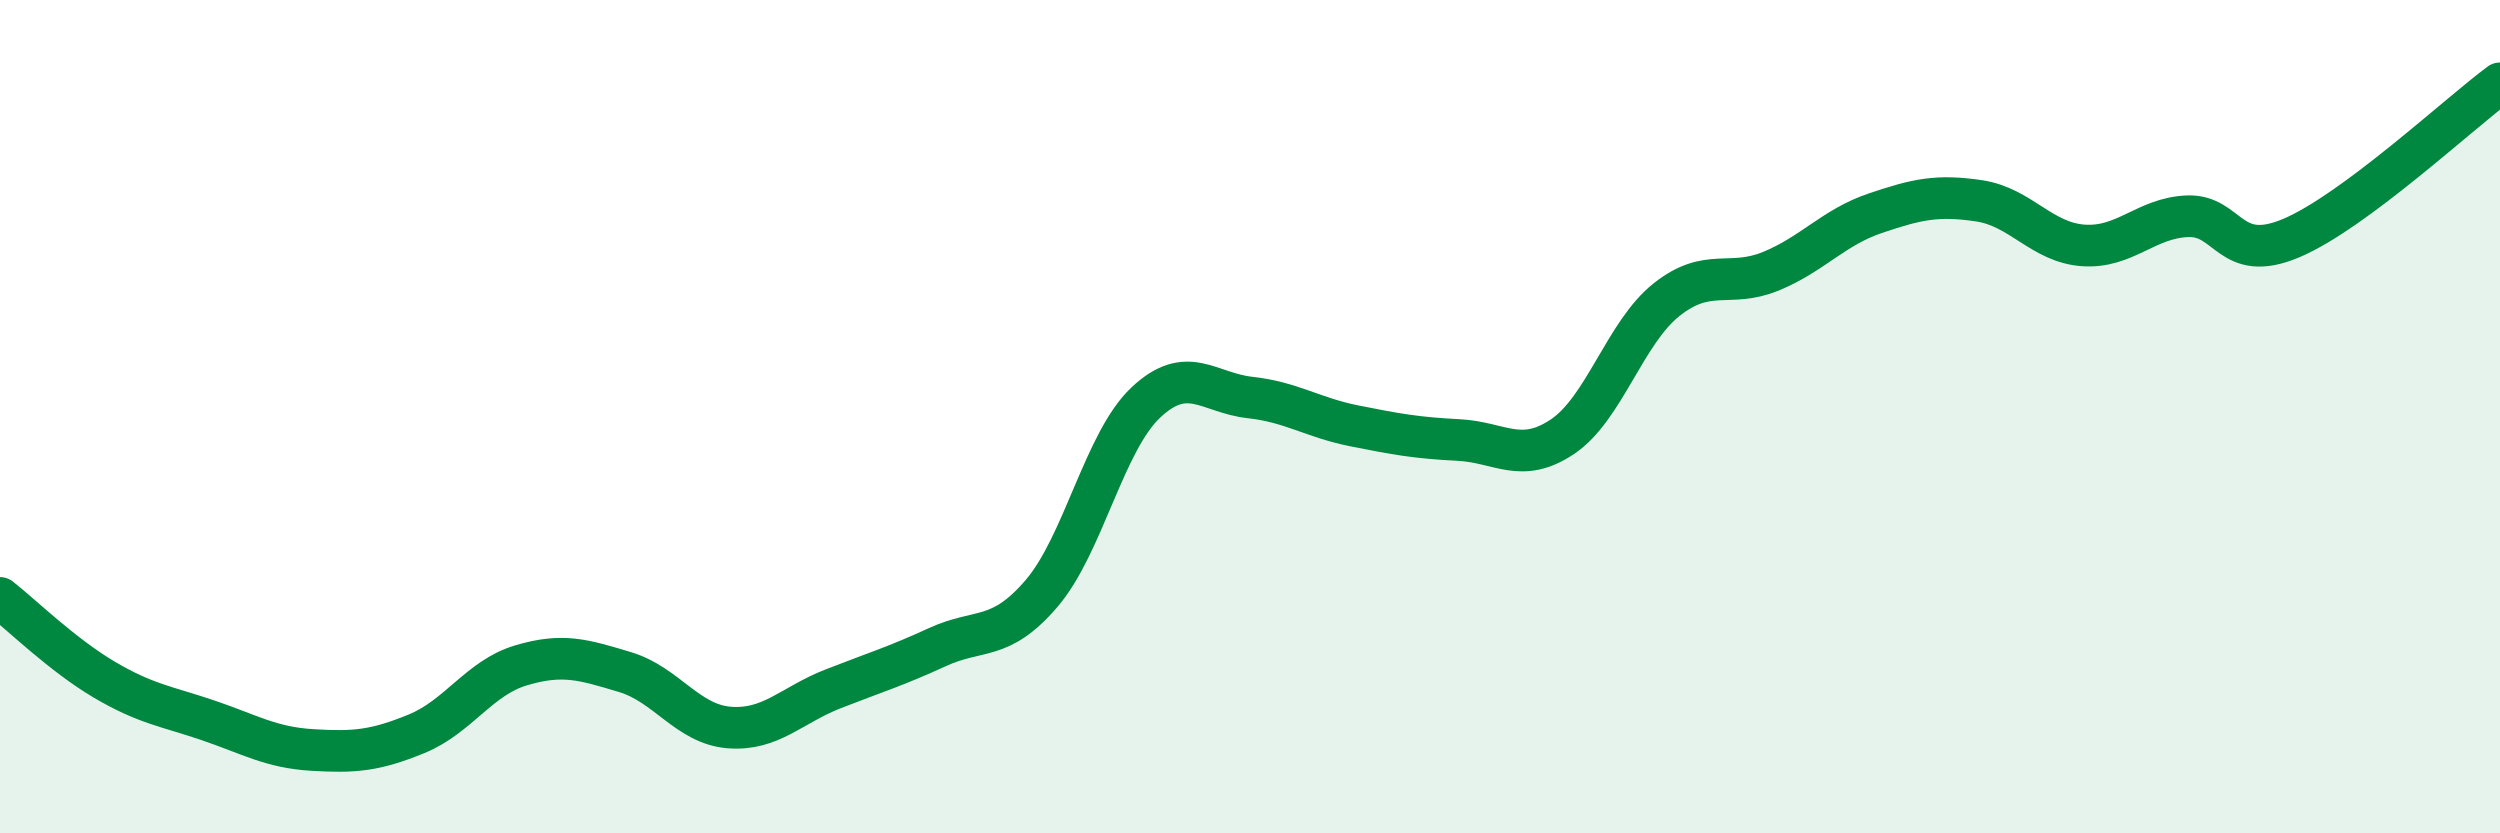
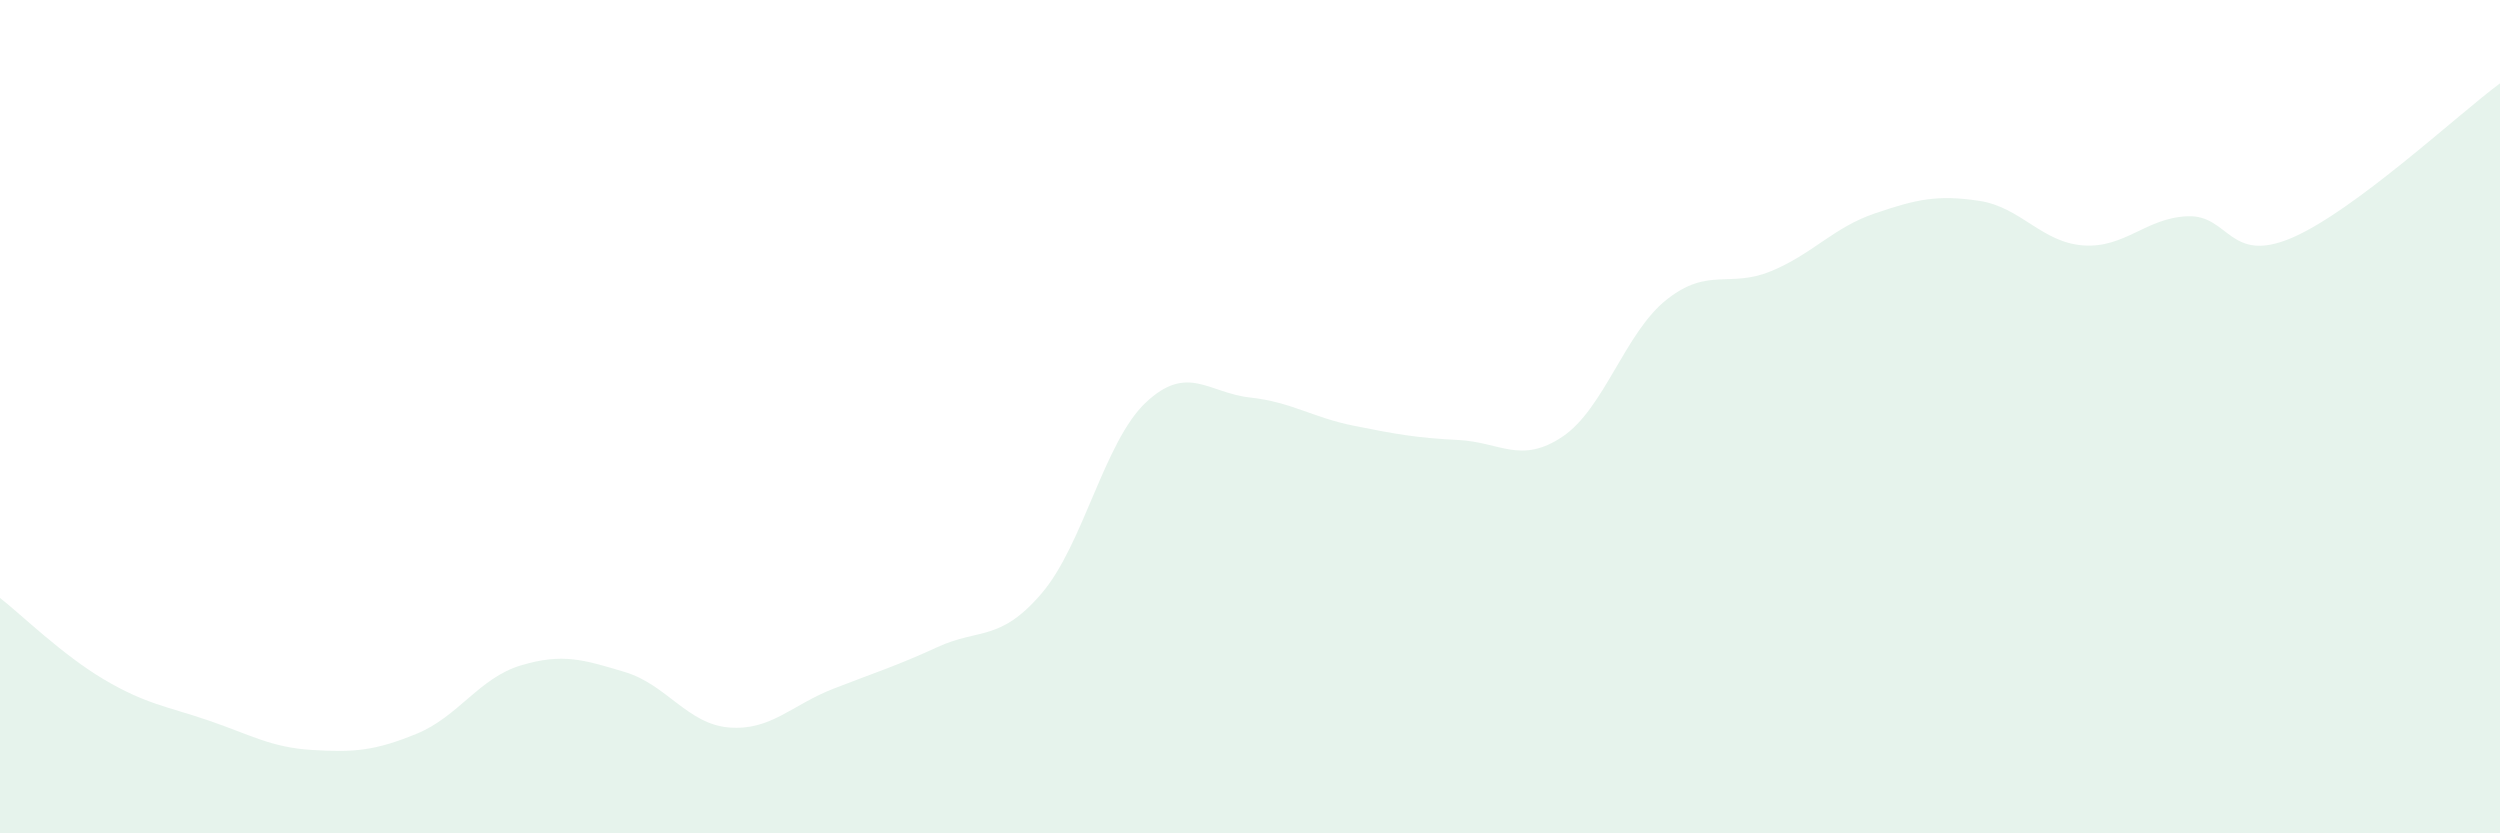
<svg xmlns="http://www.w3.org/2000/svg" width="60" height="20" viewBox="0 0 60 20">
  <path d="M 0,14.35 C 0.5,14.74 1.5,15.72 2.5,16.31 C 3.5,16.9 4,16.95 5,17.29 C 6,17.63 6.5,17.94 7.5,18 C 8.5,18.06 9,18.02 10,17.61 C 11,17.2 11.5,16.27 12.5,15.97 C 13.5,15.67 14,15.83 15,16.13 C 16,16.43 16.5,17.38 17.5,17.46 C 18.5,17.54 19,16.92 20,16.53 C 21,16.14 21.5,15.99 22.5,15.53 C 23.5,15.07 24,15.41 25,14.24 C 26,13.07 26.5,10.6 27.5,9.66 C 28.5,8.72 29,9.43 30,9.54 C 31,9.65 31.5,10.02 32.5,10.22 C 33.5,10.42 34,10.51 35,10.56 C 36,10.61 36.5,11.15 37.5,10.48 C 38.5,9.81 39,7.98 40,7.19 C 41,6.4 41.5,6.92 42.5,6.51 C 43.5,6.1 44,5.46 45,5.12 C 46,4.78 46.5,4.67 47.5,4.82 C 48.5,4.97 49,5.82 50,5.89 C 51,5.96 51.5,5.23 52.5,5.19 C 53.5,5.15 53.5,6.35 55,5.71 C 56.5,5.07 59,2.74 60,2L60 20L0 20Z" fill="#008740" opacity="0.1" stroke-linecap="round" stroke-linejoin="round" />
-   <path d="M 0,14.35 C 0.5,14.74 1.5,15.72 2.5,16.31 C 3.5,16.9 4,16.95 5,17.29 C 6,17.63 6.5,17.94 7.5,18 C 8.5,18.06 9,18.02 10,17.61 C 11,17.2 11.5,16.27 12.5,15.97 C 13.5,15.67 14,15.83 15,16.13 C 16,16.43 16.5,17.38 17.5,17.46 C 18.5,17.54 19,16.92 20,16.53 C 21,16.14 21.5,15.99 22.5,15.53 C 23.5,15.07 24,15.41 25,14.24 C 26,13.07 26.5,10.6 27.5,9.66 C 28.5,8.72 29,9.43 30,9.54 C 31,9.65 31.5,10.02 32.5,10.22 C 33.5,10.42 34,10.51 35,10.56 C 36,10.61 36.5,11.15 37.5,10.48 C 38.5,9.81 39,7.98 40,7.19 C 41,6.4 41.5,6.92 42.5,6.51 C 43.5,6.1 44,5.46 45,5.12 C 46,4.78 46.5,4.67 47.5,4.82 C 48.5,4.97 49,5.82 50,5.89 C 51,5.96 51.5,5.23 52.5,5.19 C 53.5,5.15 53.5,6.35 55,5.71 C 56.5,5.07 59,2.74 60,2" stroke="#008740" stroke-width="1" fill="none" stroke-linecap="round" stroke-linejoin="round" />
</svg>